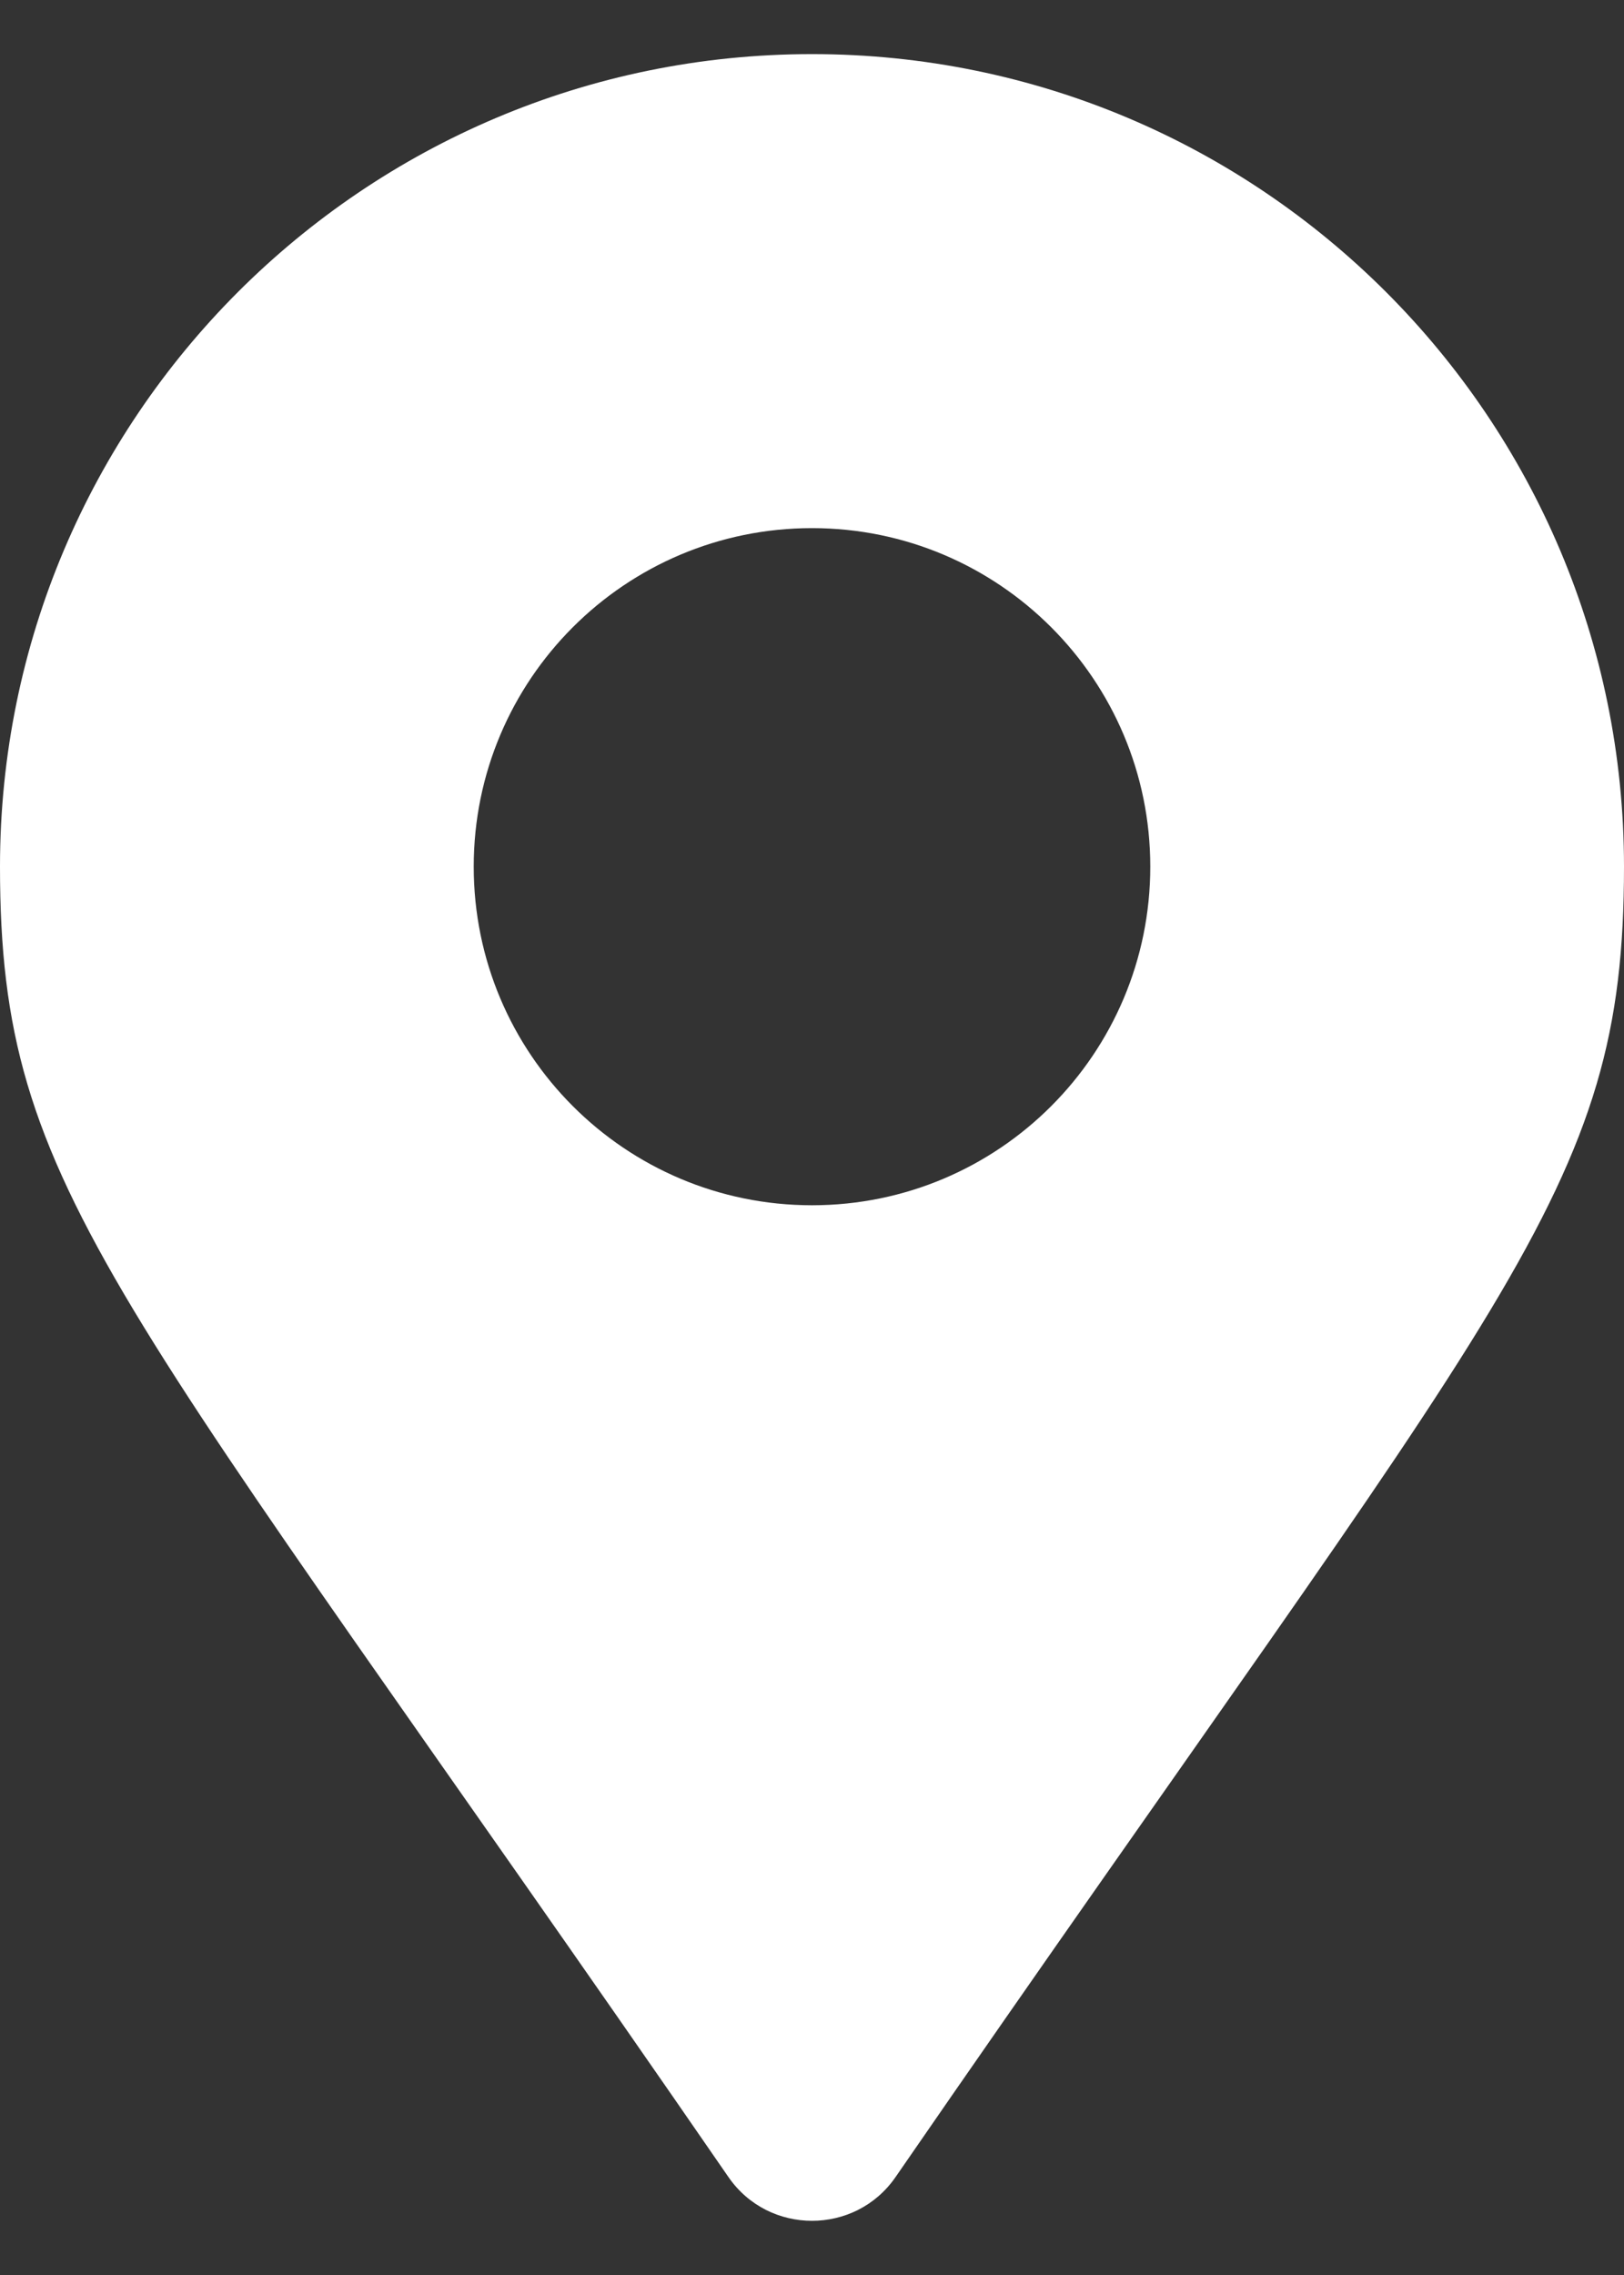
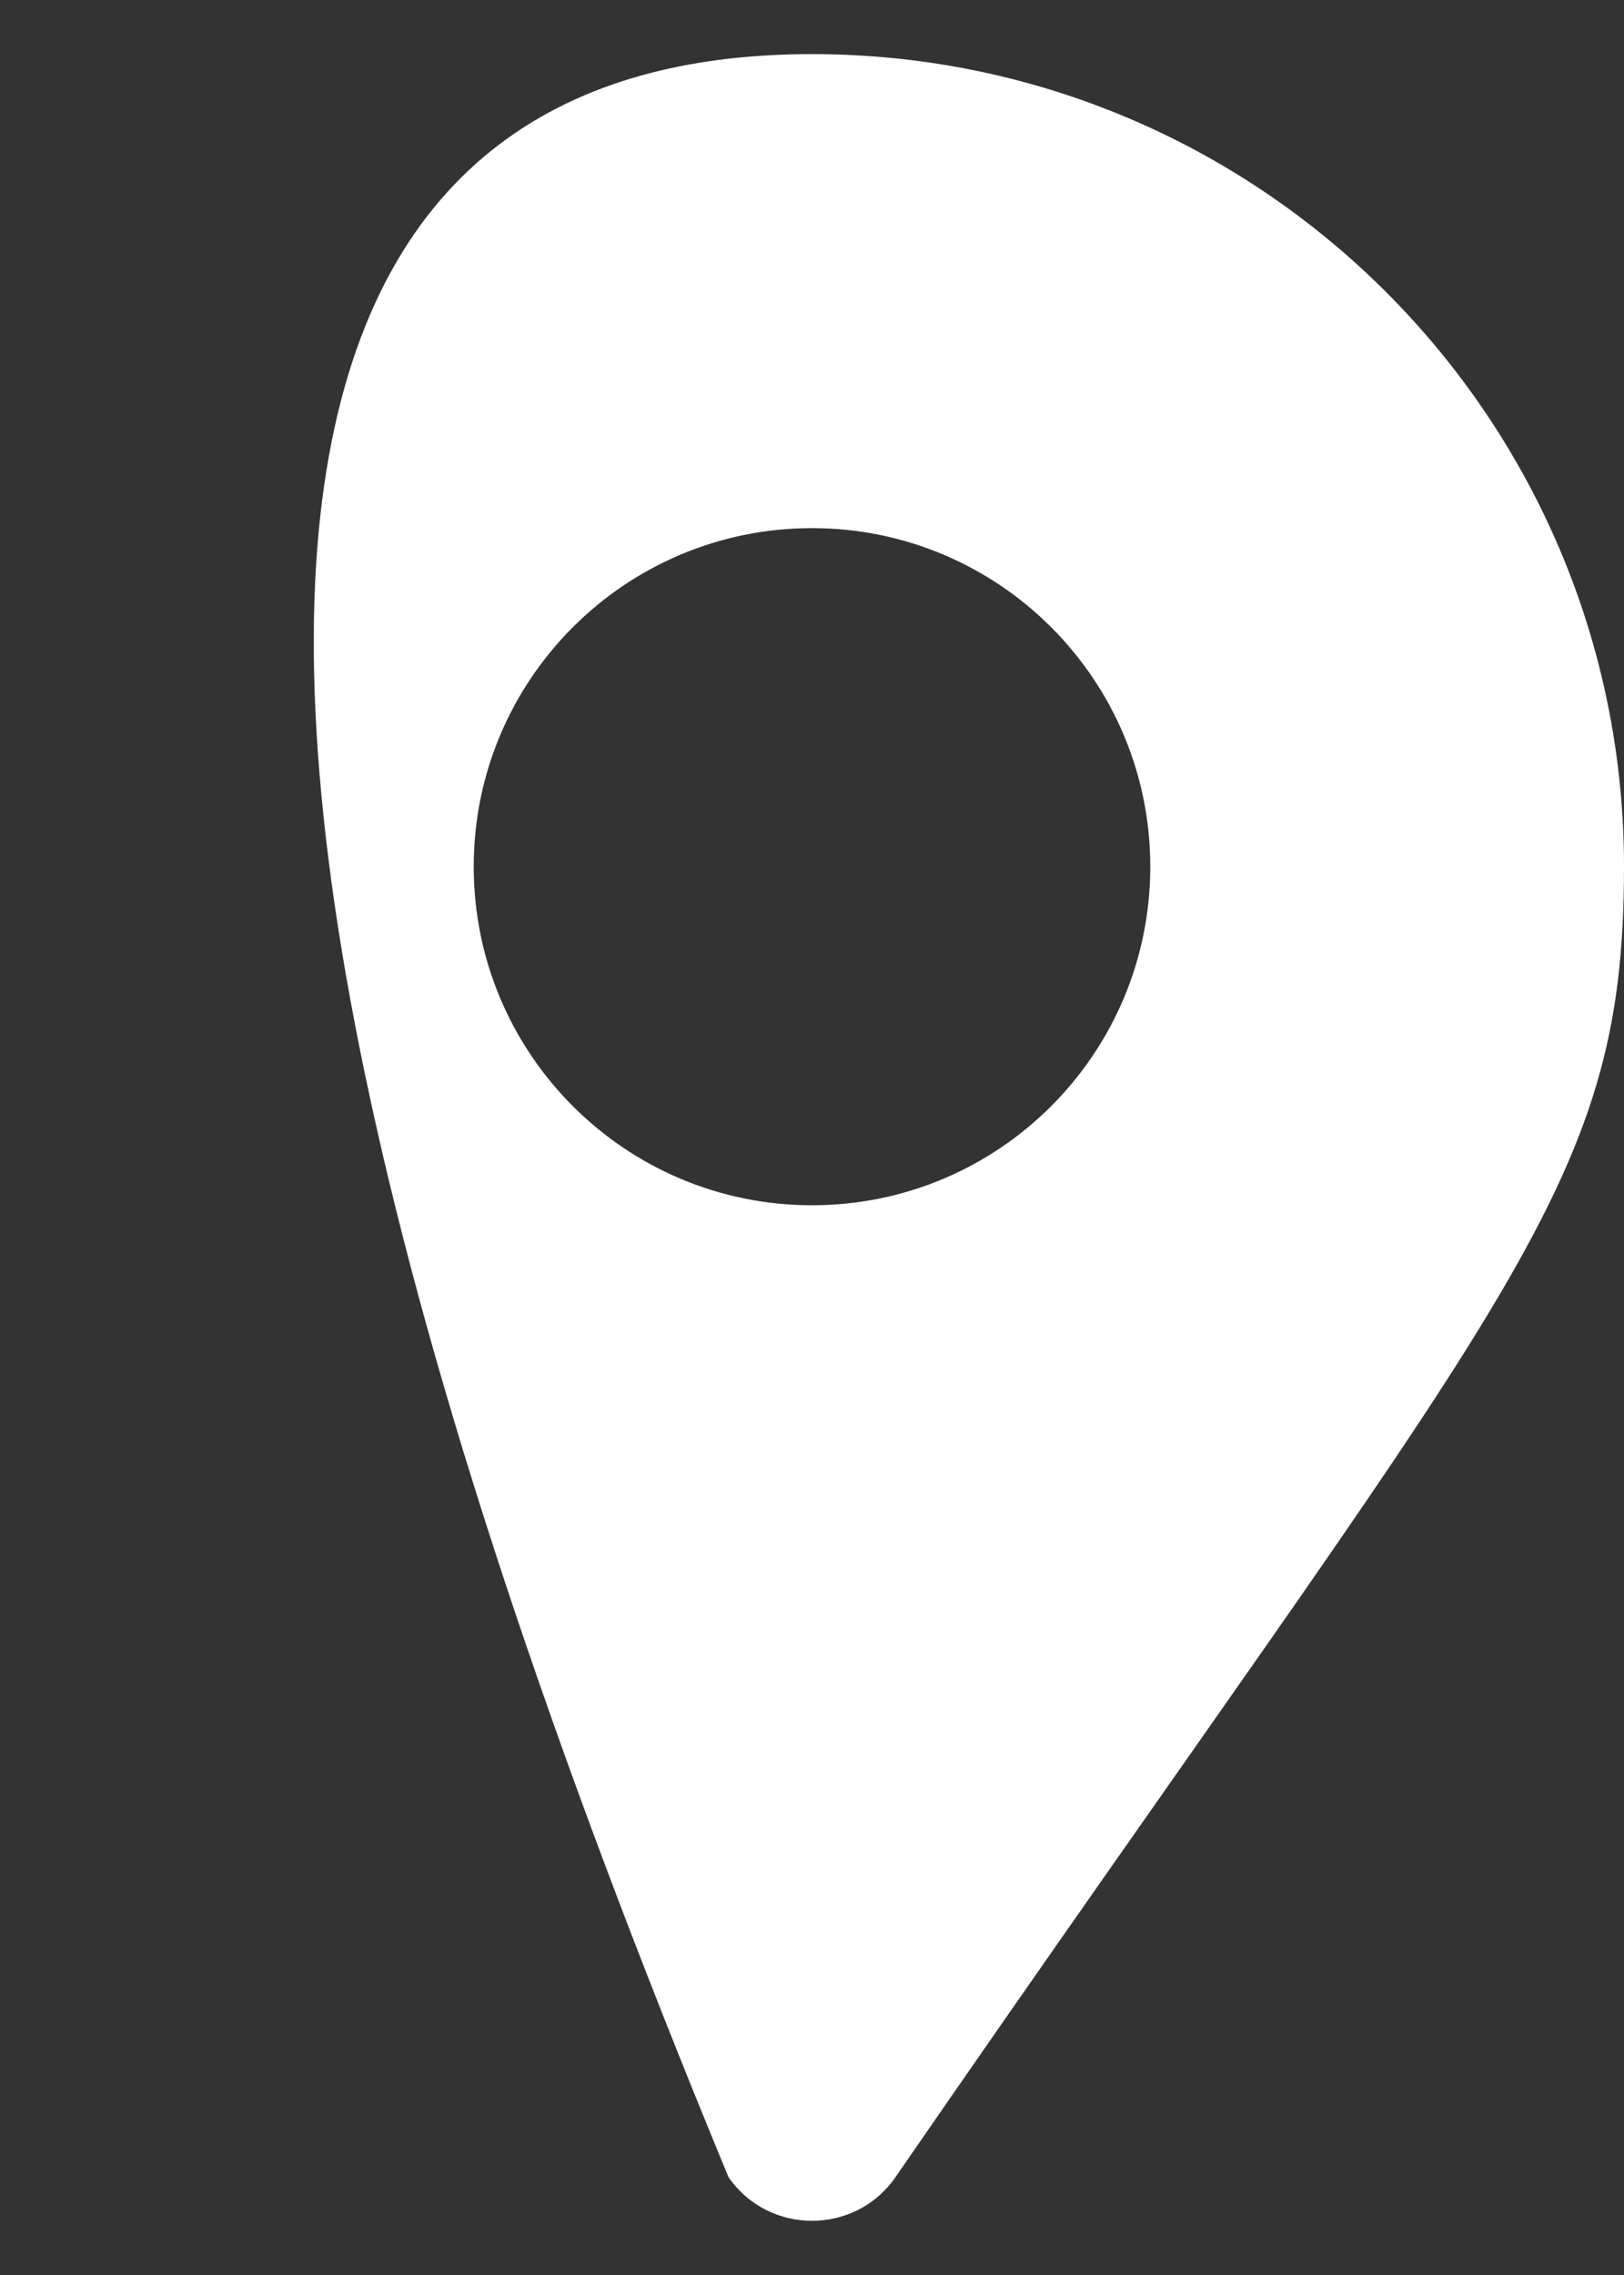
<svg xmlns="http://www.w3.org/2000/svg" width="10" height="14" viewBox="0 0 10 14" fill="none">
  <rect x="0" y="0" width="10" height="14" fill="#333333" stroke="none" />
-   <path d="M4.486 13.398C0.702 7.912 0 7.349 0 5.333C0 2.572 2.239 0.333 5 0.333C7.761 0.333 10 2.572 10 5.333C10 7.349 9.298 7.912 5.514 13.398C5.266 13.756 4.734 13.756 4.486 13.398ZM5 7.417C6.151 7.417 7.083 6.484 7.083 5.333C7.083 4.183 6.151 3.25 5 3.25C3.849 3.25 2.917 4.183 2.917 5.333C2.917 6.484 3.849 7.417 5 7.417Z" fill="white" />
+   <path d="M4.486 13.398C0 2.572 2.239 0.333 5 0.333C7.761 0.333 10 2.572 10 5.333C10 7.349 9.298 7.912 5.514 13.398C5.266 13.756 4.734 13.756 4.486 13.398ZM5 7.417C6.151 7.417 7.083 6.484 7.083 5.333C7.083 4.183 6.151 3.25 5 3.25C3.849 3.25 2.917 4.183 2.917 5.333C2.917 6.484 3.849 7.417 5 7.417Z" fill="white" />
</svg>